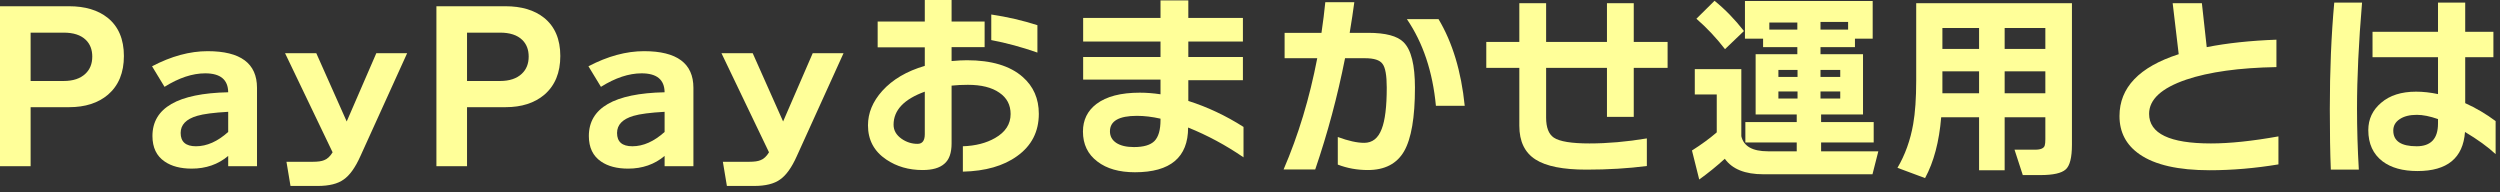
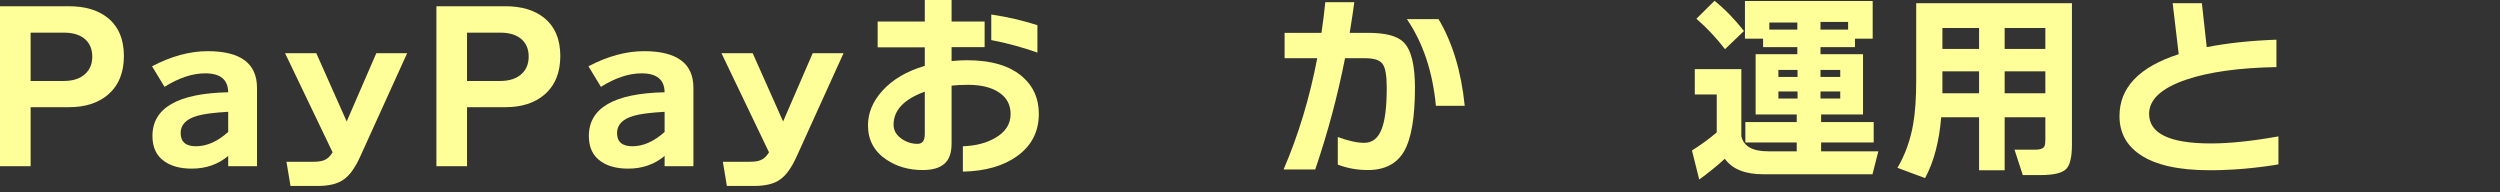
<svg xmlns="http://www.w3.org/2000/svg" width="273" height="21" viewBox="0 0 273 21" fill="none">
  <rect x="0" y="0" width="273" height="21" fill="#333333" stroke="none" />
-   <path d="M272.522 16.83C271.671 16.038 270.556 15.231 269.178 14.41C268.972 17.255 267.242 18.678 263.986 18.678C262.387 18.678 261.118 18.326 260.18 17.622C259.138 16.83 258.618 15.693 258.618 14.212C258.618 13.009 259.087 12.012 260.026 11.22C260.964 10.413 262.233 10.01 263.832 10.01C264.594 10.01 265.394 10.098 266.23 10.274V6.248H259.08V3.476H266.23V0.286H269.2V3.476H272.28V6.248H269.2V11.264C270.373 11.792 271.48 12.445 272.522 13.222V16.83ZM257.936 0.286C257.569 4.642 257.386 8.492 257.386 11.836C257.386 14.051 257.452 16.28 257.584 18.524H254.526C254.452 16.72 254.416 14.513 254.416 11.902C254.416 7.707 254.577 3.835 254.9 0.286H257.936ZM266.23 13.486V13.002C265.35 12.694 264.58 12.54 263.92 12.54C263.128 12.54 262.497 12.701 262.028 13.024C261.573 13.332 261.346 13.743 261.346 14.256C261.346 15.4 262.196 15.972 263.898 15.972C265.452 15.972 266.23 15.143 266.23 13.486Z" fill="#FFFF99" />
  <path d="M248.805 17.952C246.239 18.377 243.738 18.59 241.303 18.59C237.871 18.59 235.32 18.011 233.648 16.852C232.181 15.84 231.448 14.447 231.448 12.672C231.448 9.563 233.603 7.311 237.915 5.918C237.798 4.95 237.578 3.095 237.256 0.352H240.446L240.974 5.148C243.203 4.708 245.74 4.437 248.586 4.334V7.326C244.523 7.399 241.245 7.854 238.752 8.69C236.038 9.614 234.682 10.861 234.682 12.43C234.682 14.586 236.933 15.664 241.436 15.664C243.489 15.664 245.945 15.407 248.805 14.894V17.952Z" fill="#FFFF99" />
  <path d="M216.114 3.058H212.11V5.346H216.114V3.058ZM223.352 5.346V3.058H218.908V5.346H223.352ZM218.908 10.186H223.352V7.788H218.908V10.186ZM212.11 10.186H216.114V7.788H212.11V10.186ZM223.352 12.804H218.908V18.59H216.114V12.804H211.978C211.758 15.473 211.171 17.688 210.218 19.448L207.204 18.326C208.04 16.903 208.612 15.312 208.92 13.552C209.14 12.305 209.25 10.721 209.25 8.8V0.352H226.256V15.796C226.256 17.204 226.028 18.106 225.574 18.502C225.119 18.913 224.202 19.118 222.824 19.118H220.888L219.986 16.346H222.23C222.846 16.346 223.198 16.192 223.286 15.884C223.33 15.737 223.352 15.51 223.352 15.202V12.804Z" fill="#FFFF99" />
  <path d="M201.813 3.234V2.398H198.799V3.234H201.813ZM193.211 3.234H196.269V2.464H193.211V3.234ZM188.349 17.336C187.484 18.128 186.553 18.883 185.555 19.602L184.763 16.434C185.805 15.774 186.707 15.114 187.469 14.454V10.318H185.071V7.546H190.153V14.872C190.403 15.972 191.371 16.522 193.057 16.522H196.203V15.554H190.593V13.332H196.203V12.496H191.715V5.918H196.269V5.148H192.529V4.224H190.549V0.11H204.497V4.224H202.561V5.148H198.799V5.918H203.441V12.496H198.865V13.332H204.607V15.554H198.865V16.522H205.113L204.475 19.03H192.551C190.557 19.03 189.156 18.465 188.349 17.336ZM200.955 8.404V7.634H198.799V8.404H200.955ZM200.955 10.758V9.988H198.799V10.758H200.955ZM196.291 8.404V7.634H194.201V8.404H196.291ZM196.291 10.758V9.988H194.201V10.758H196.291ZM190.439 3.388L188.371 5.368C187.433 4.151 186.391 3.043 185.247 2.046L187.227 0.088C188.371 1.012 189.442 2.112 190.439 3.388Z" fill="#FFFF99" />
-   <path d="M182.102 7.414H178.406V12.76H175.48V7.414H168.836V12.848C168.836 13.919 169.114 14.645 169.672 15.026C170.302 15.451 171.6 15.664 173.566 15.664C175.546 15.664 177.636 15.481 179.836 15.114V18.128C177.797 18.392 175.597 18.524 173.236 18.524C170.684 18.524 168.836 18.157 167.692 17.424C166.504 16.676 165.91 15.444 165.91 13.728V7.414H162.302V4.576H165.91V0.352H168.836V4.576H175.48V0.352H178.406V4.576H182.102V7.414Z" fill="#FFFF99" />
  <path d="M159.947 11.55H156.801C156.449 7.825 155.393 4.671 153.633 2.09H157.087C158.613 4.642 159.566 7.795 159.947 11.55ZM154.513 9.57C154.513 12.826 154.117 15.143 153.325 16.522C152.533 17.886 151.213 18.568 149.365 18.568C148.207 18.568 147.114 18.37 146.087 17.974V14.96C147.231 15.385 148.192 15.598 148.969 15.598C149.864 15.598 150.502 15.092 150.883 14.08C151.25 13.141 151.433 11.638 151.433 9.57C151.433 8.235 151.279 7.37 150.971 6.974C150.678 6.563 150.047 6.358 149.079 6.358H146.879C146.058 10.509 144.973 14.557 143.623 18.502H140.169C141.783 14.762 143.007 10.714 143.843 6.358H140.279V3.586H144.305C144.481 2.398 144.621 1.283 144.723 0.242H147.891C147.759 1.239 147.591 2.354 147.385 3.586H149.409C151.316 3.586 152.607 3.931 153.281 4.62C154.103 5.441 154.513 7.091 154.513 9.57Z" fill="#FFFF99" />
-   <path d="M135.792 17.182C133.87 15.862 131.854 14.777 129.742 13.926C129.742 17.182 127.806 18.81 123.934 18.81C122.218 18.81 120.854 18.421 119.842 17.644C118.786 16.852 118.258 15.759 118.258 14.366C118.258 13.105 118.749 12.1 119.732 11.352C120.817 10.531 122.394 10.12 124.462 10.12C125.195 10.12 125.95 10.179 126.728 10.296V8.69H118.28V6.226H126.728V4.532H118.28V1.958H126.728V0.044H129.764V1.958H135.726V4.532H129.764V6.226H135.726V8.756H129.764V11.022C131.846 11.682 133.856 12.628 135.792 13.86V17.182ZM126.728 13.112V12.958C125.818 12.753 124.96 12.65 124.154 12.65C122.188 12.65 121.206 13.215 121.206 14.344C121.206 14.872 121.433 15.29 121.888 15.598C122.357 15.906 123.002 16.06 123.824 16.06C124.88 16.06 125.628 15.84 126.068 15.4C126.508 14.945 126.728 14.183 126.728 13.112Z" fill="#FFFF99" />
  <path d="M113.285 5.742C111.569 5.141 109.89 4.686 108.247 4.378V1.584C110.007 1.848 111.687 2.237 113.285 2.75V5.742ZM113.439 12.43C113.439 14.381 112.647 15.921 111.063 17.05C109.582 18.121 107.609 18.685 105.145 18.744V15.972C106.524 15.928 107.697 15.627 108.665 15.07C109.795 14.425 110.359 13.552 110.359 12.452C110.359 11.455 109.949 10.677 109.127 10.12C108.306 9.548 107.162 9.262 105.695 9.262C105.05 9.262 104.456 9.291 103.913 9.35V15.664C103.913 16.705 103.649 17.446 103.121 17.886C102.608 18.341 101.816 18.568 100.745 18.568C99.235 18.568 97.915 18.187 96.785 17.424C95.451 16.529 94.783 15.283 94.783 13.684C94.783 12.335 95.304 11.081 96.346 9.922C97.475 8.675 99.022 7.766 100.987 7.194V5.17H95.84V2.354H100.987V0H103.913V2.354H107.521V5.148H103.913V6.666C104.573 6.607 105.131 6.578 105.585 6.578C108.269 6.578 110.301 7.187 111.679 8.404C112.853 9.431 113.439 10.773 113.439 12.43ZM100.987 14.652V10.01C98.714 10.831 97.578 12.034 97.578 13.618C97.578 14.234 97.871 14.747 98.457 15.158C98.986 15.525 99.565 15.708 100.195 15.708C100.723 15.708 100.987 15.356 100.987 14.652Z" fill="#FFFF99" />
  <path d="M83.975 16.632L78.783 5.808H82.194L85.515 13.266L88.749 5.808H92.115L87.011 17.05C86.454 18.297 85.845 19.147 85.185 19.602C84.54 20.071 83.594 20.306 82.347 20.306H79.377L78.937 17.666H81.82C82.377 17.666 82.787 17.607 83.051 17.49C83.403 17.358 83.711 17.072 83.975 16.632Z" fill="#FFFF99" />
  <path d="M72.575 17.028C71.475 17.952 70.147 18.414 68.593 18.414C67.375 18.414 66.392 18.157 65.644 17.644C64.75 17.043 64.302 16.111 64.302 14.85C64.302 11.785 67.06 10.193 72.575 10.076C72.56 8.697 71.724 8.008 70.067 8.008C68.673 8.008 67.192 8.499 65.623 9.482L64.258 7.238C66.356 6.138 68.38 5.588 70.331 5.588C73.924 5.588 75.721 6.923 75.721 9.592V18.15H72.575V17.028ZM72.575 12.21C71.005 12.298 69.876 12.445 69.186 12.65C67.984 13.002 67.382 13.625 67.382 14.52C67.382 15.488 67.94 15.972 69.055 15.972C70.243 15.972 71.416 15.451 72.575 14.41V12.21Z" fill="#FFFF99" />
  <path d="M61.186 6.116C61.186 7.935 60.606 9.343 59.448 10.34C58.377 11.249 56.962 11.704 55.202 11.704H51V18.15H47.656V0.682H55.202C56.947 0.682 58.348 1.1 59.404 1.936C60.592 2.889 61.186 4.283 61.186 6.116ZM57.732 6.182C57.732 5.419 57.497 4.811 57.028 4.356C56.485 3.828 55.678 3.564 54.608 3.564H51V8.844H54.608C55.634 8.844 56.426 8.58 56.984 8.052C57.482 7.583 57.732 6.959 57.732 6.182Z" fill="#FFFF99" />
  <path d="M36.32 16.632L31.128 5.808H34.538L37.86 13.266L41.094 5.808H44.46L39.356 17.05C38.798 18.297 38.19 19.147 37.53 19.602C36.884 20.071 35.938 20.306 34.692 20.306H31.722L31.282 17.666H34.164C34.721 17.666 35.132 17.607 35.396 17.49C35.748 17.358 36.056 17.072 36.32 16.632Z" fill="#FFFF99" />
  <path d="M24.919 17.028C23.819 17.952 22.491 18.414 20.937 18.414C19.719 18.414 18.737 18.157 17.989 17.644C17.094 17.043 16.647 16.111 16.647 14.85C16.647 11.785 19.404 10.193 24.919 10.076C24.904 8.697 24.068 8.008 22.411 8.008C21.017 8.008 19.536 8.499 17.967 9.482L16.603 7.238C18.7 6.138 20.724 5.588 22.675 5.588C26.268 5.588 28.065 6.923 28.065 9.592V18.15H24.919V17.028ZM24.919 12.21C23.349 12.298 22.22 12.445 21.531 12.65C20.328 13.002 19.727 13.625 19.727 14.52C19.727 15.488 20.284 15.972 21.399 15.972C22.587 15.972 23.76 15.451 24.919 14.41V12.21Z" fill="#FFFF99" />
  <path d="M13.53 6.116C13.53 7.935 12.951 9.343 11.792 10.34C10.721 11.249 9.306 11.704 7.546 11.704H3.344V18.15H0V0.682H7.546C9.291 0.682 10.692 1.1 11.748 1.936C12.936 2.889 13.53 4.283 13.53 6.116ZM10.076 6.182C10.076 5.419 9.841 4.811 9.372 4.356C8.829 3.828 8.023 3.564 6.952 3.564H3.344V8.844H6.952C7.979 8.844 8.771 8.58 9.328 8.052C9.827 7.583 10.076 6.959 10.076 6.182Z" fill="#FFFF99" />
</svg>